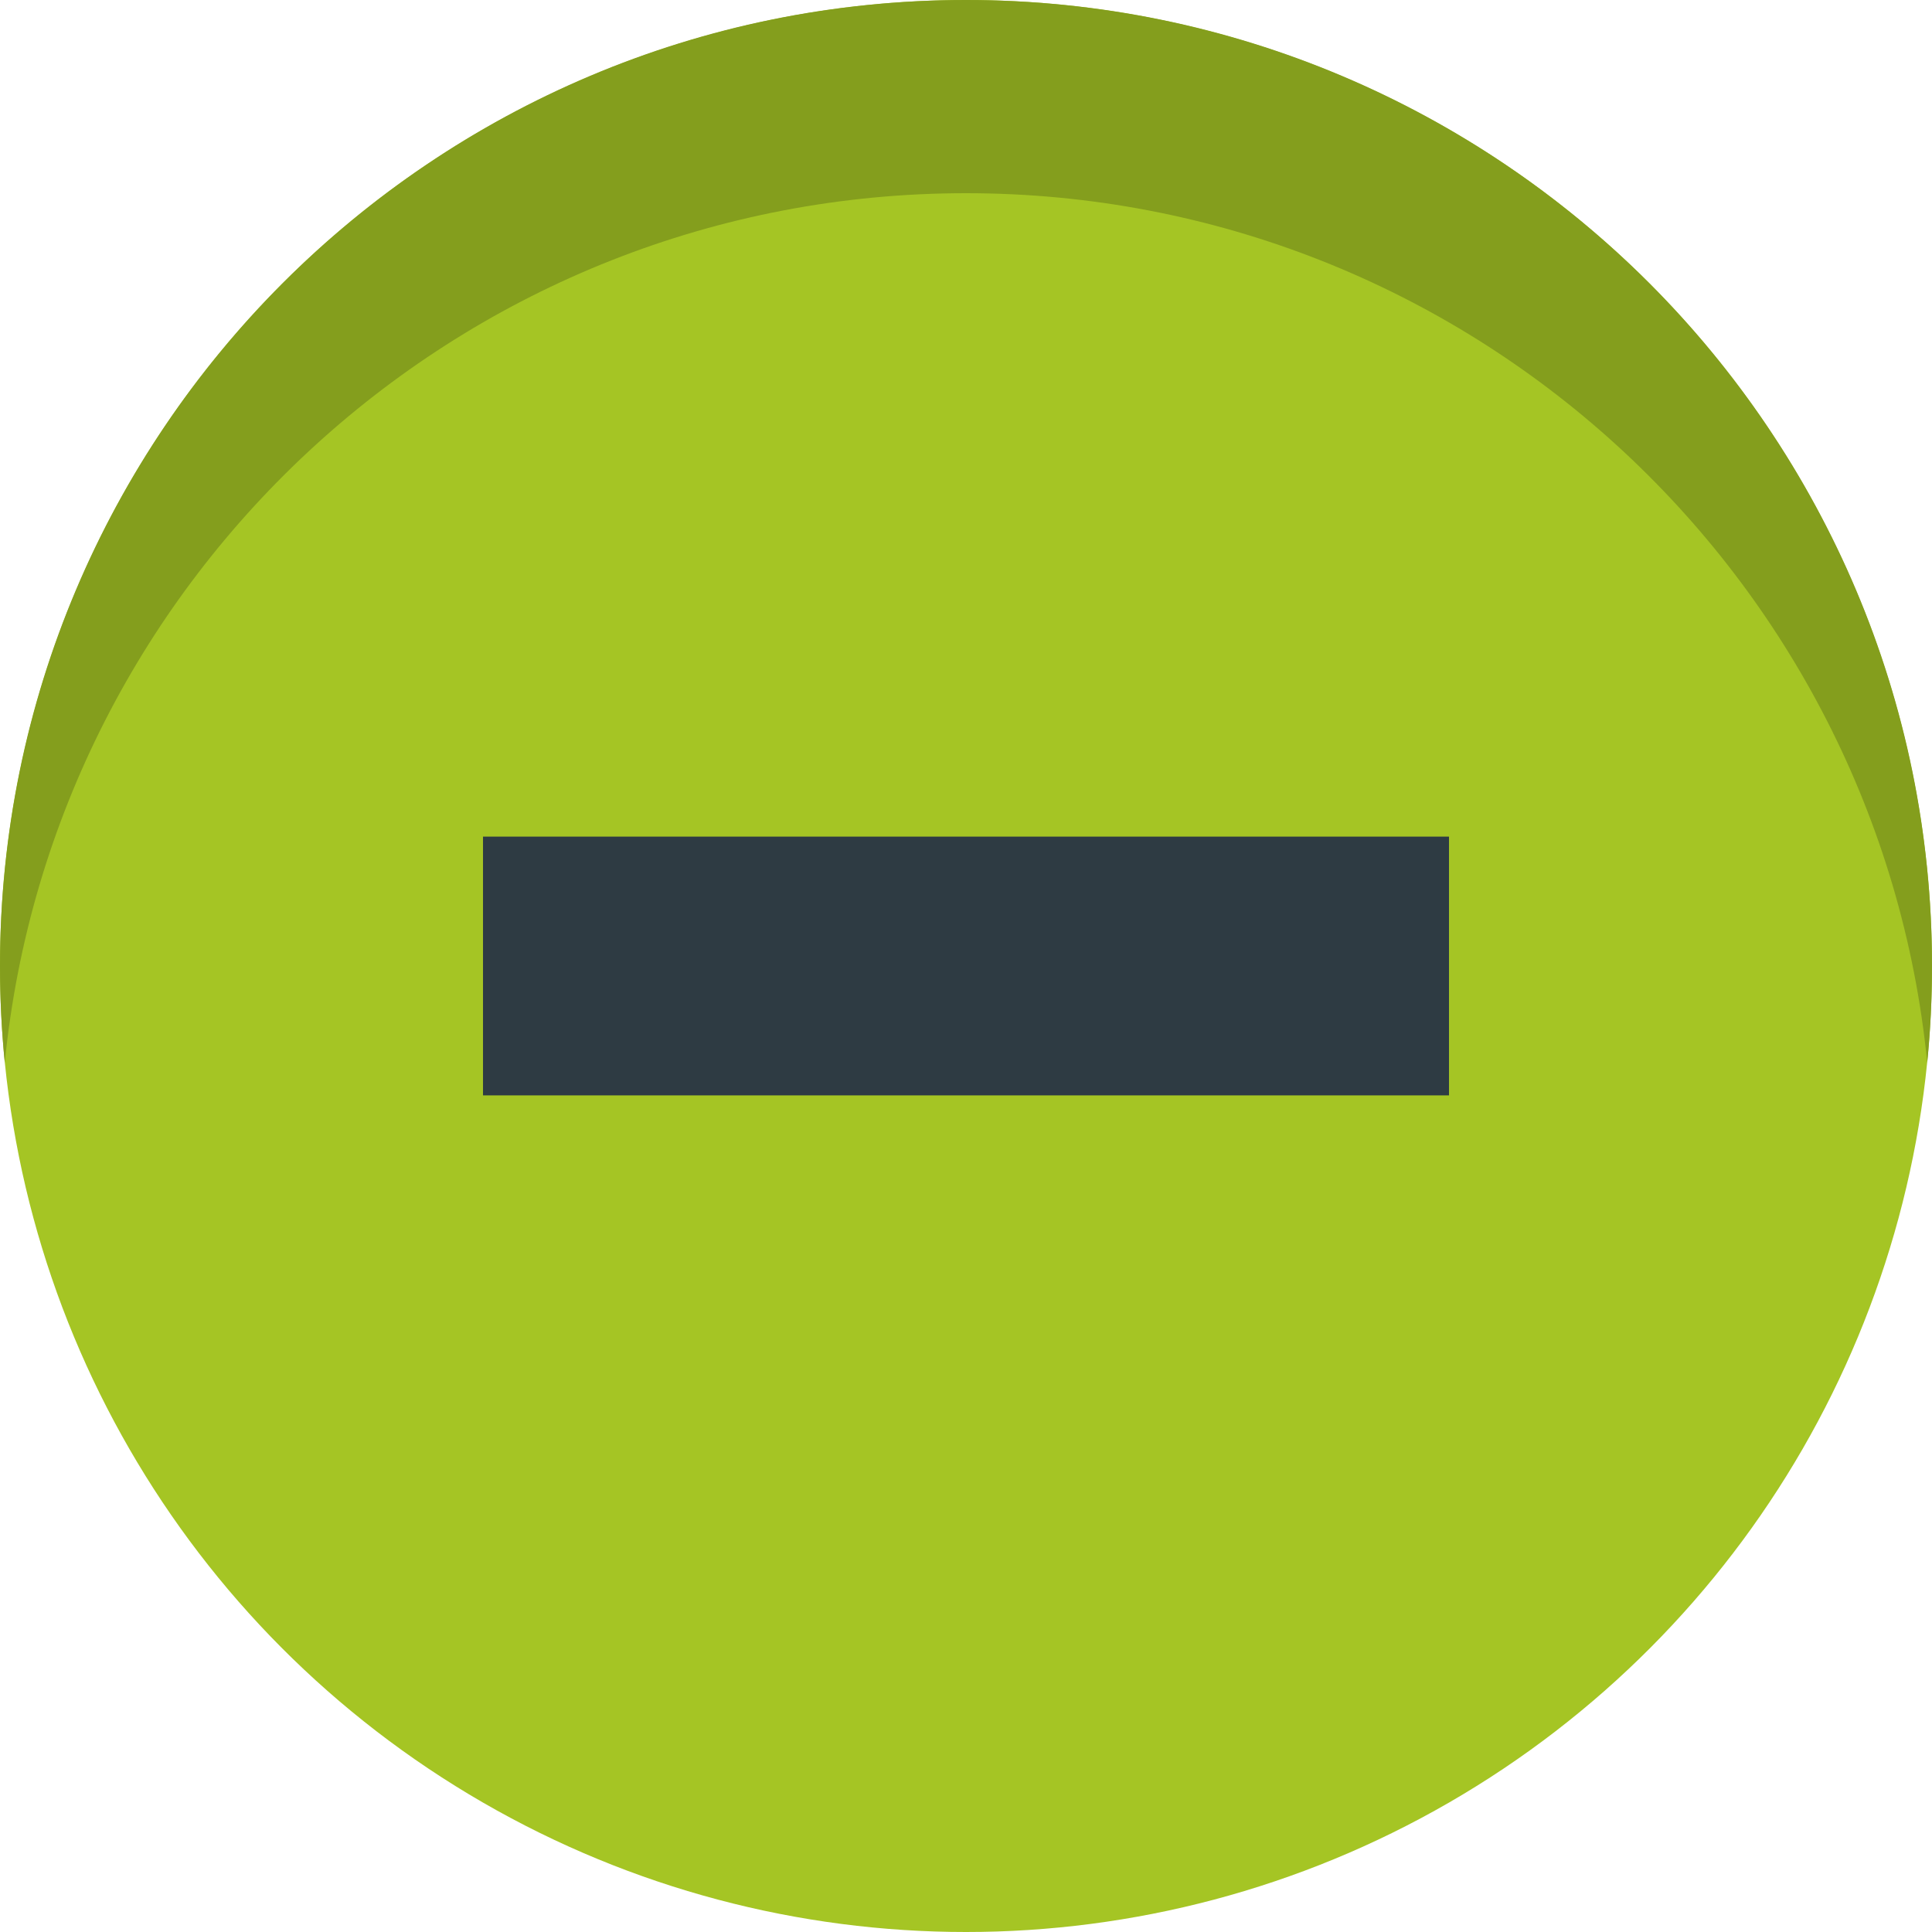
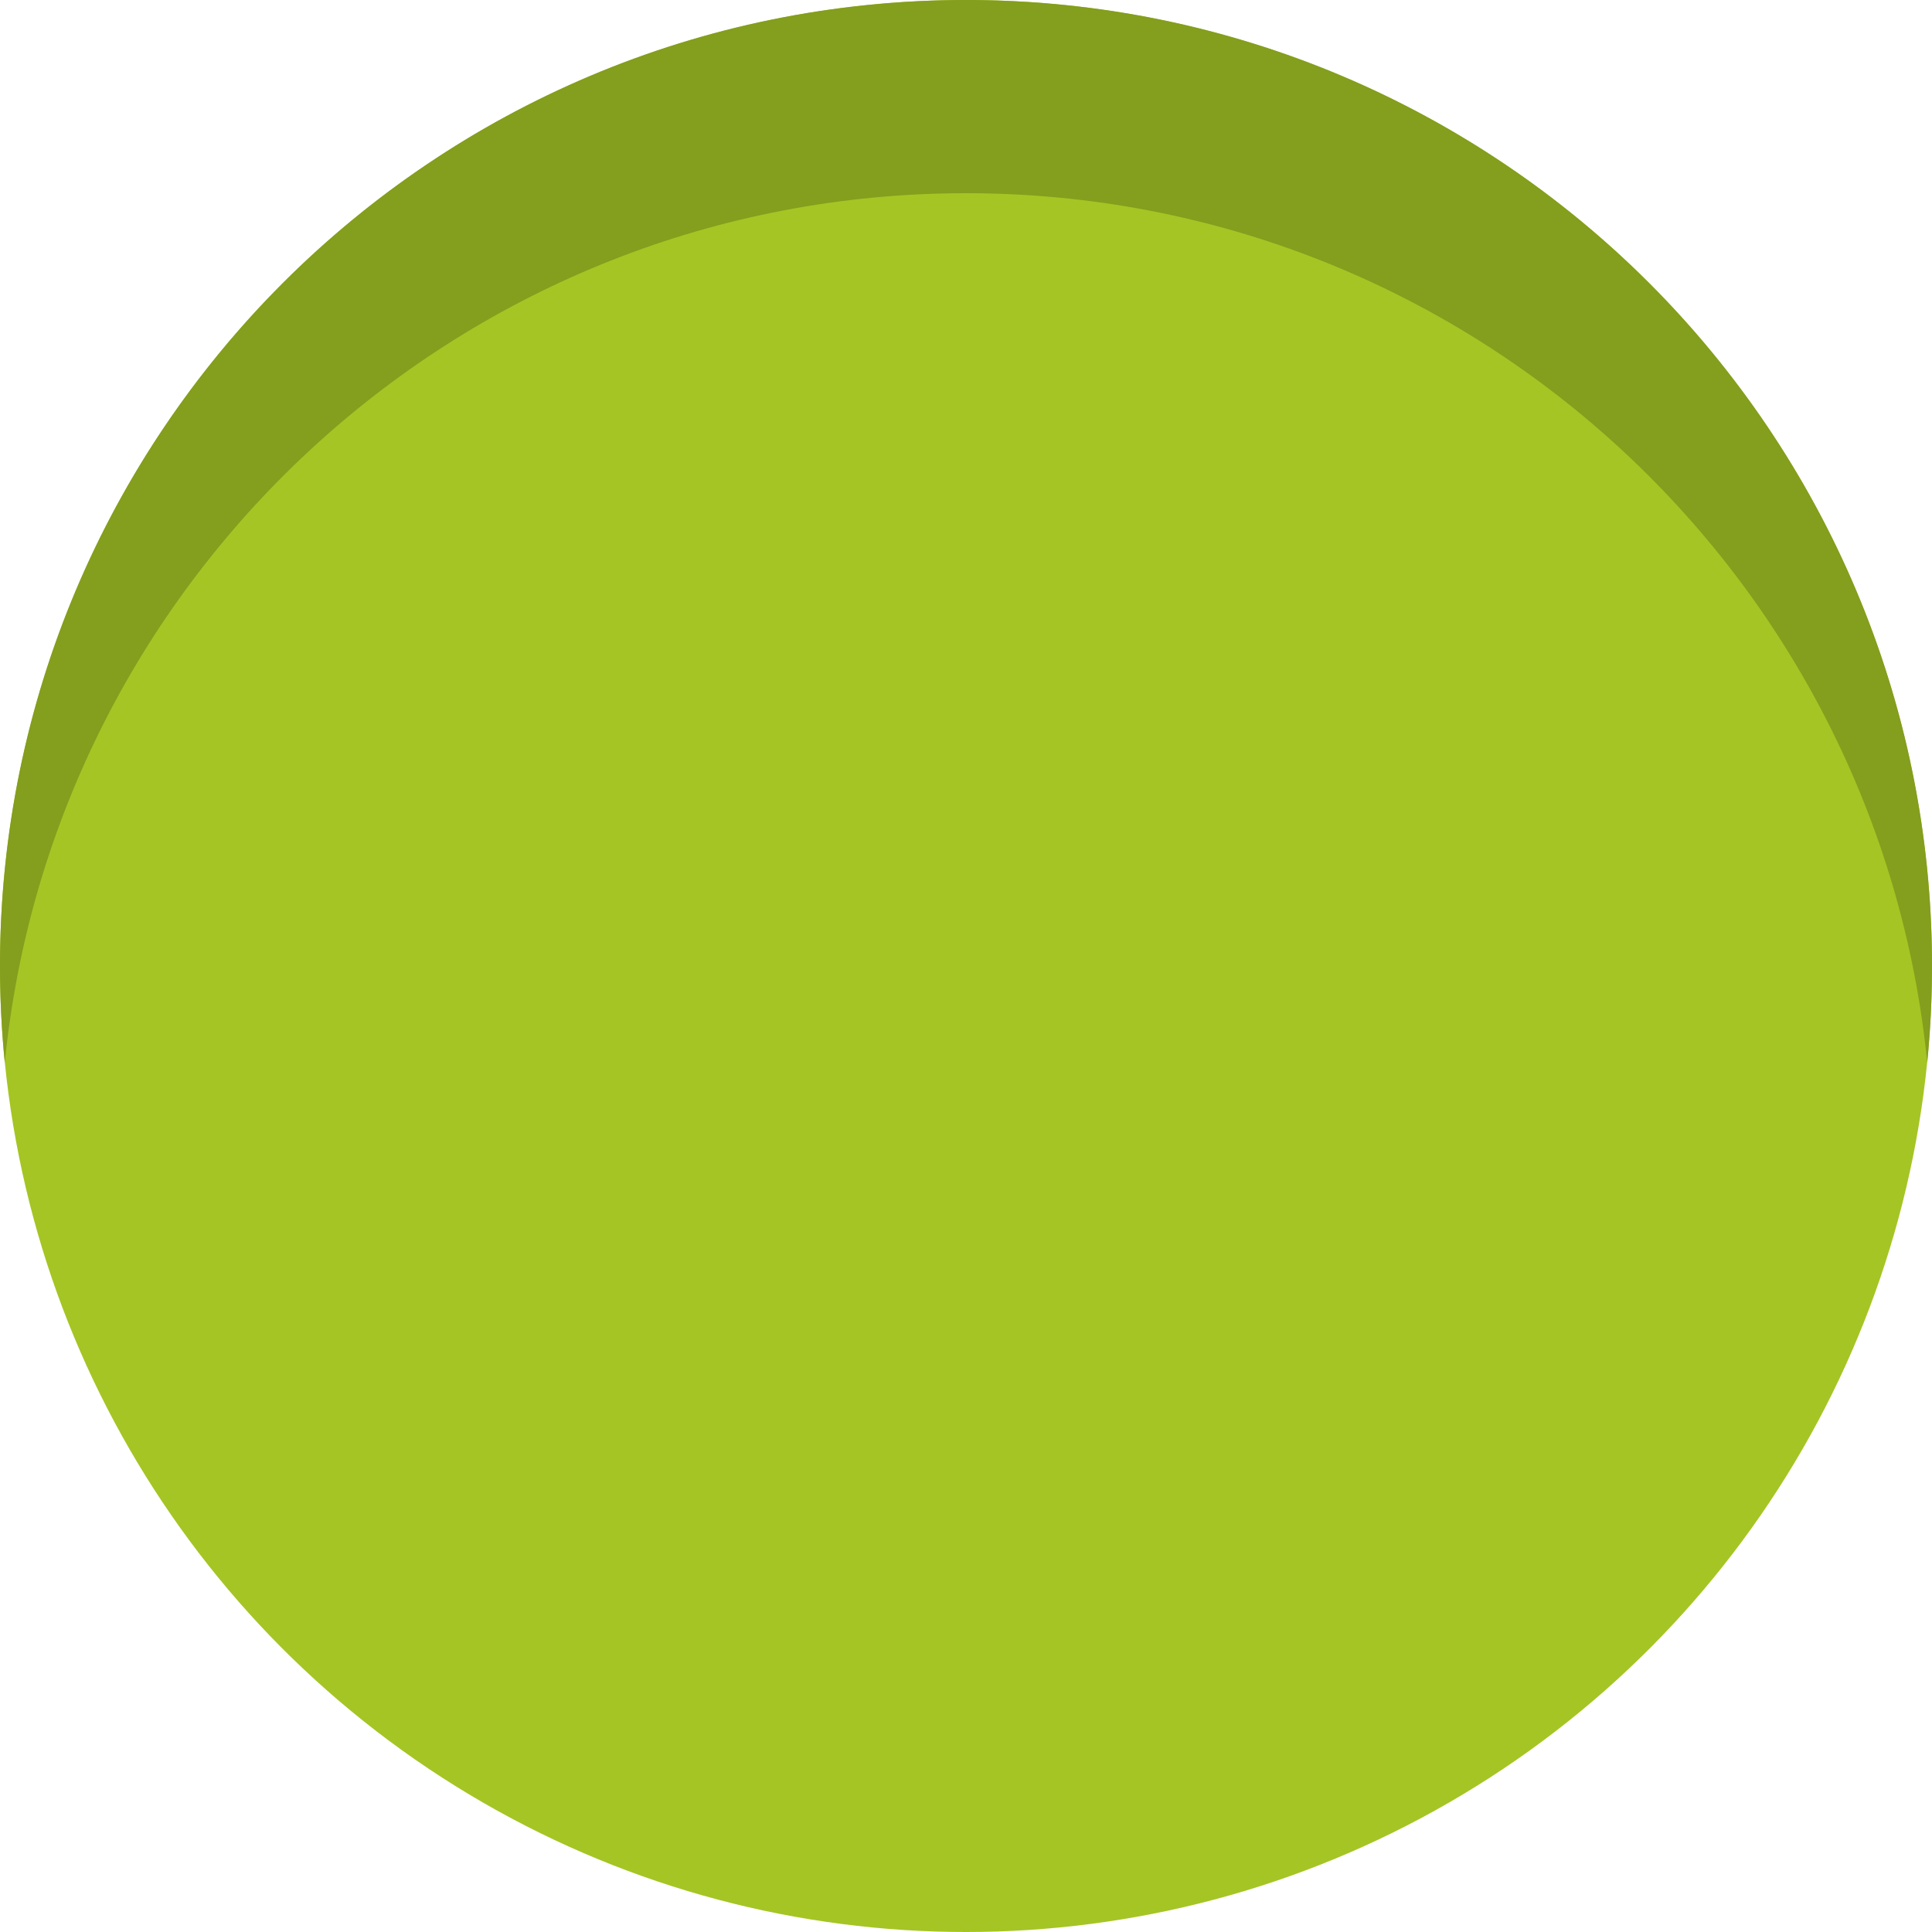
<svg xmlns="http://www.w3.org/2000/svg" width="30" height="30" viewBox="0 0 30 30" fill="none">
  <circle cx="15" cy="15" r="15" fill="#A5C524" />
-   <path d="M7.5 17.009V12.991H22.5V17.009H7.5Z" fill="#2E3B43" />
  <path d="M29.926 16.5C29.975 16.007 30 15.506 30 15C30 6.716 23.284 0 15 0C6.716 0 0 6.716 0 15C0 15.506 0.025 16.007 0.074 16.5C0.827 8.92 7.222 3 15 3C22.778 3 29.173 8.92 29.926 16.5Z" fill="#849E1D" />
</svg>